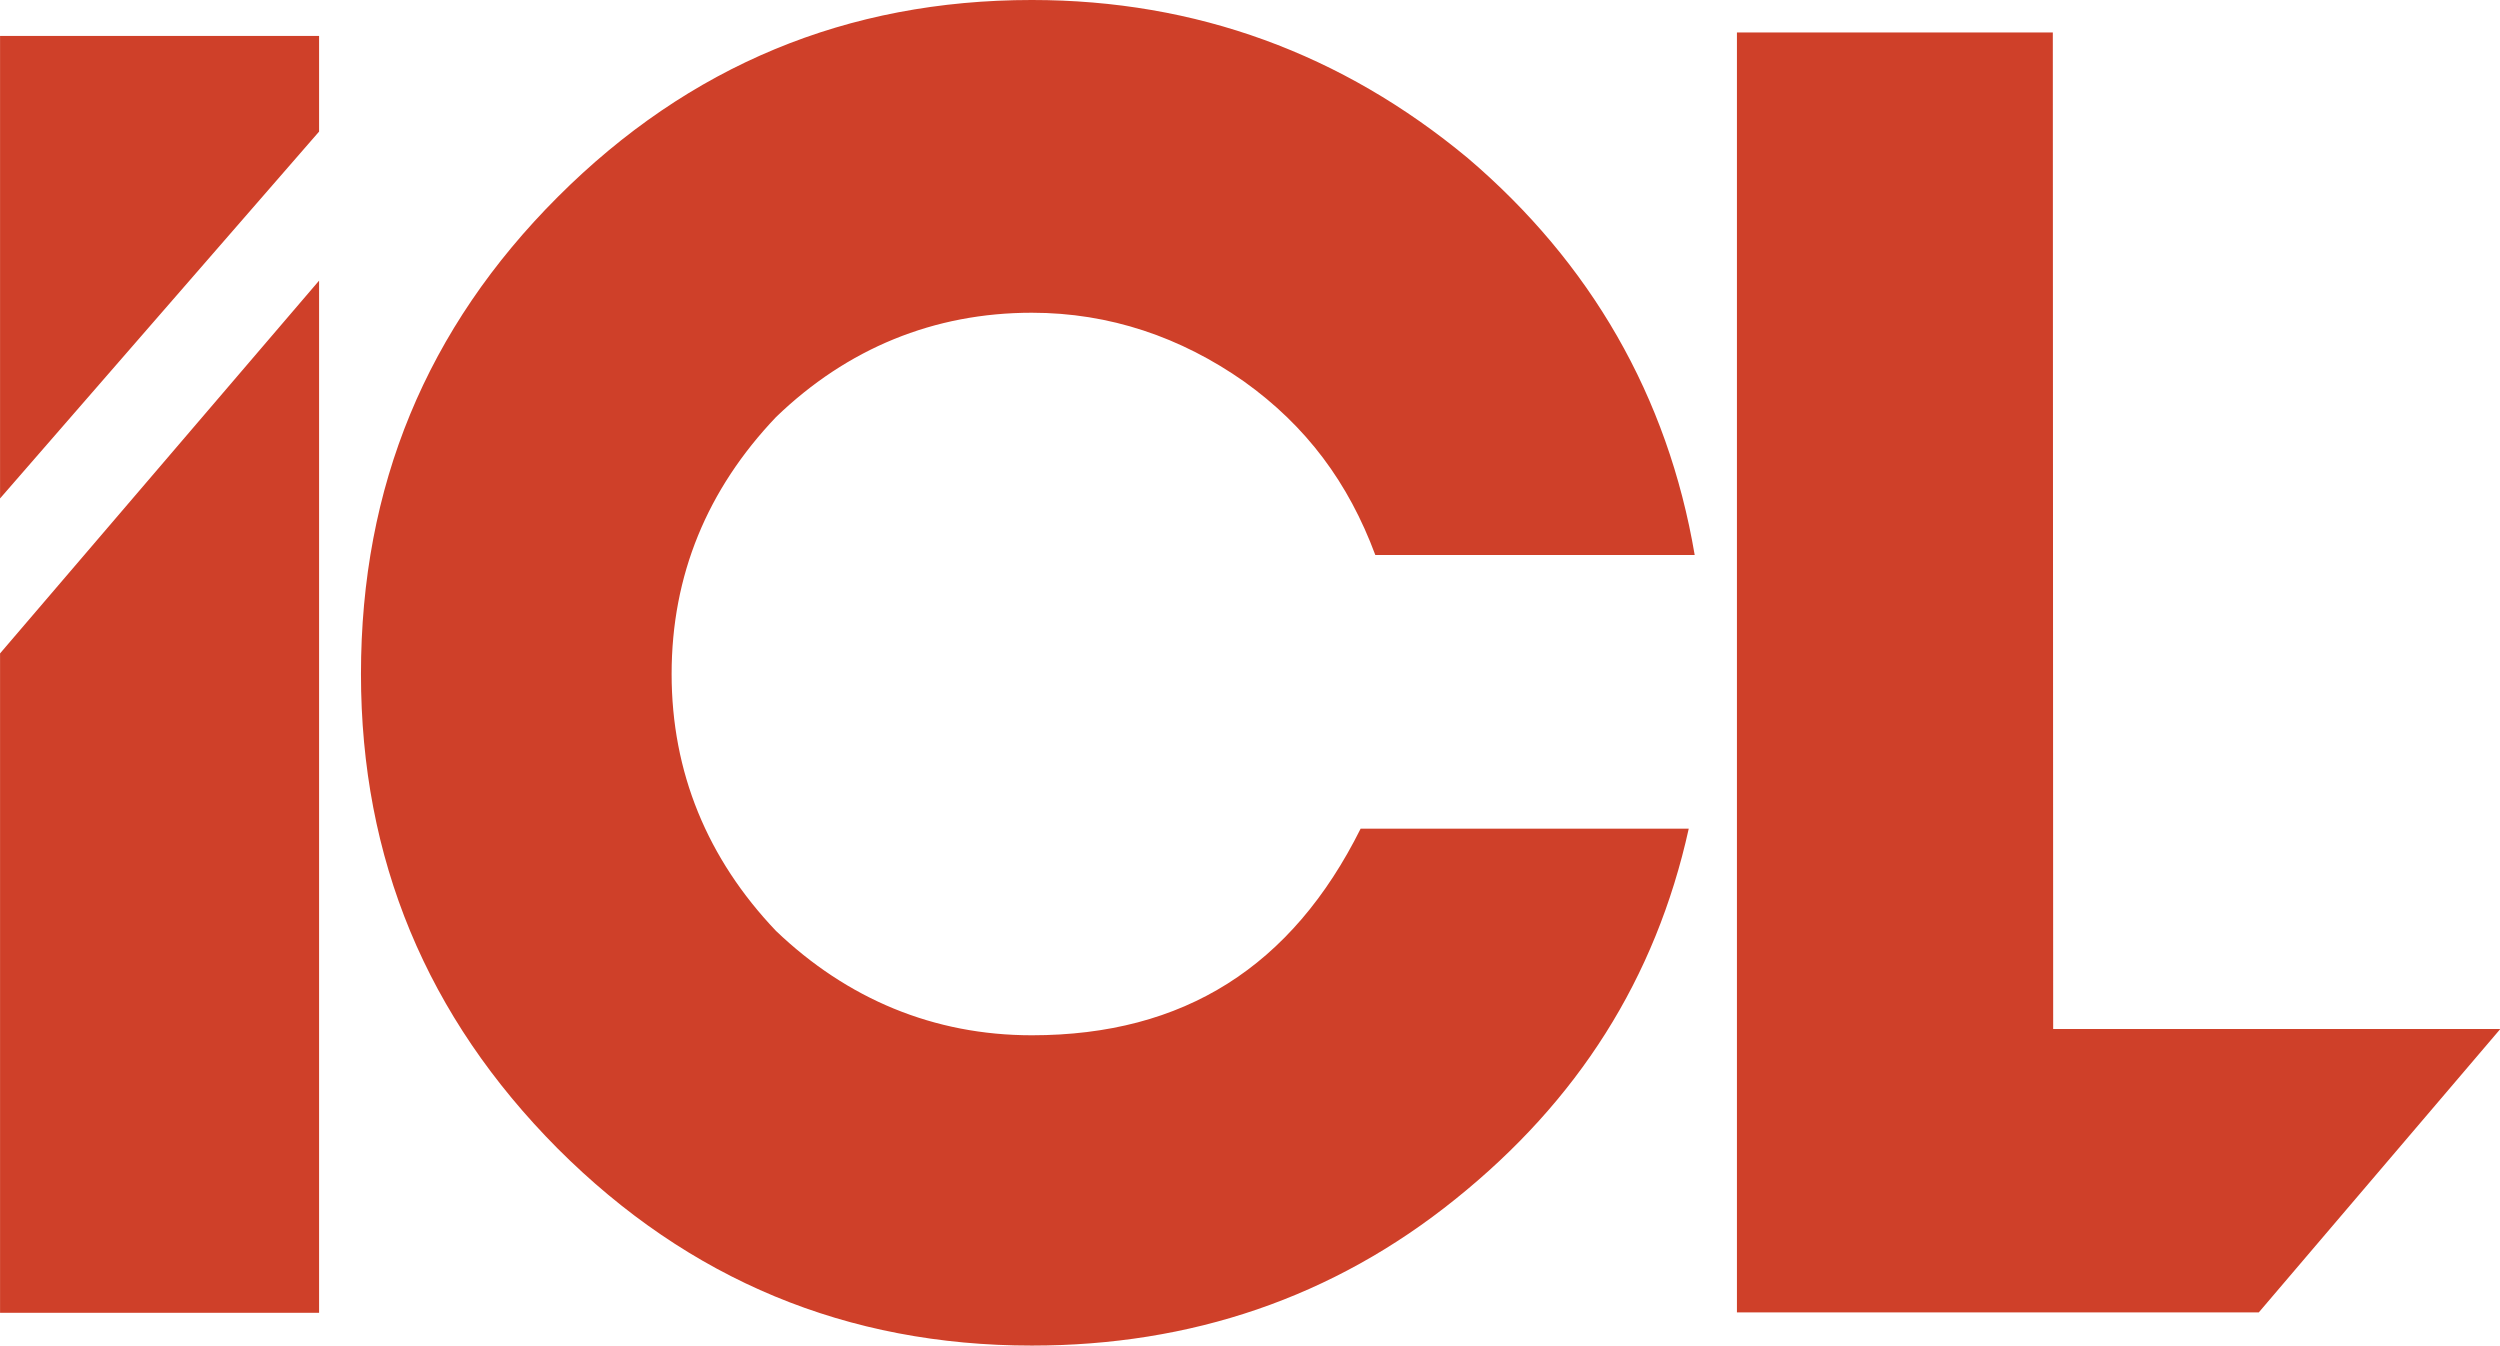
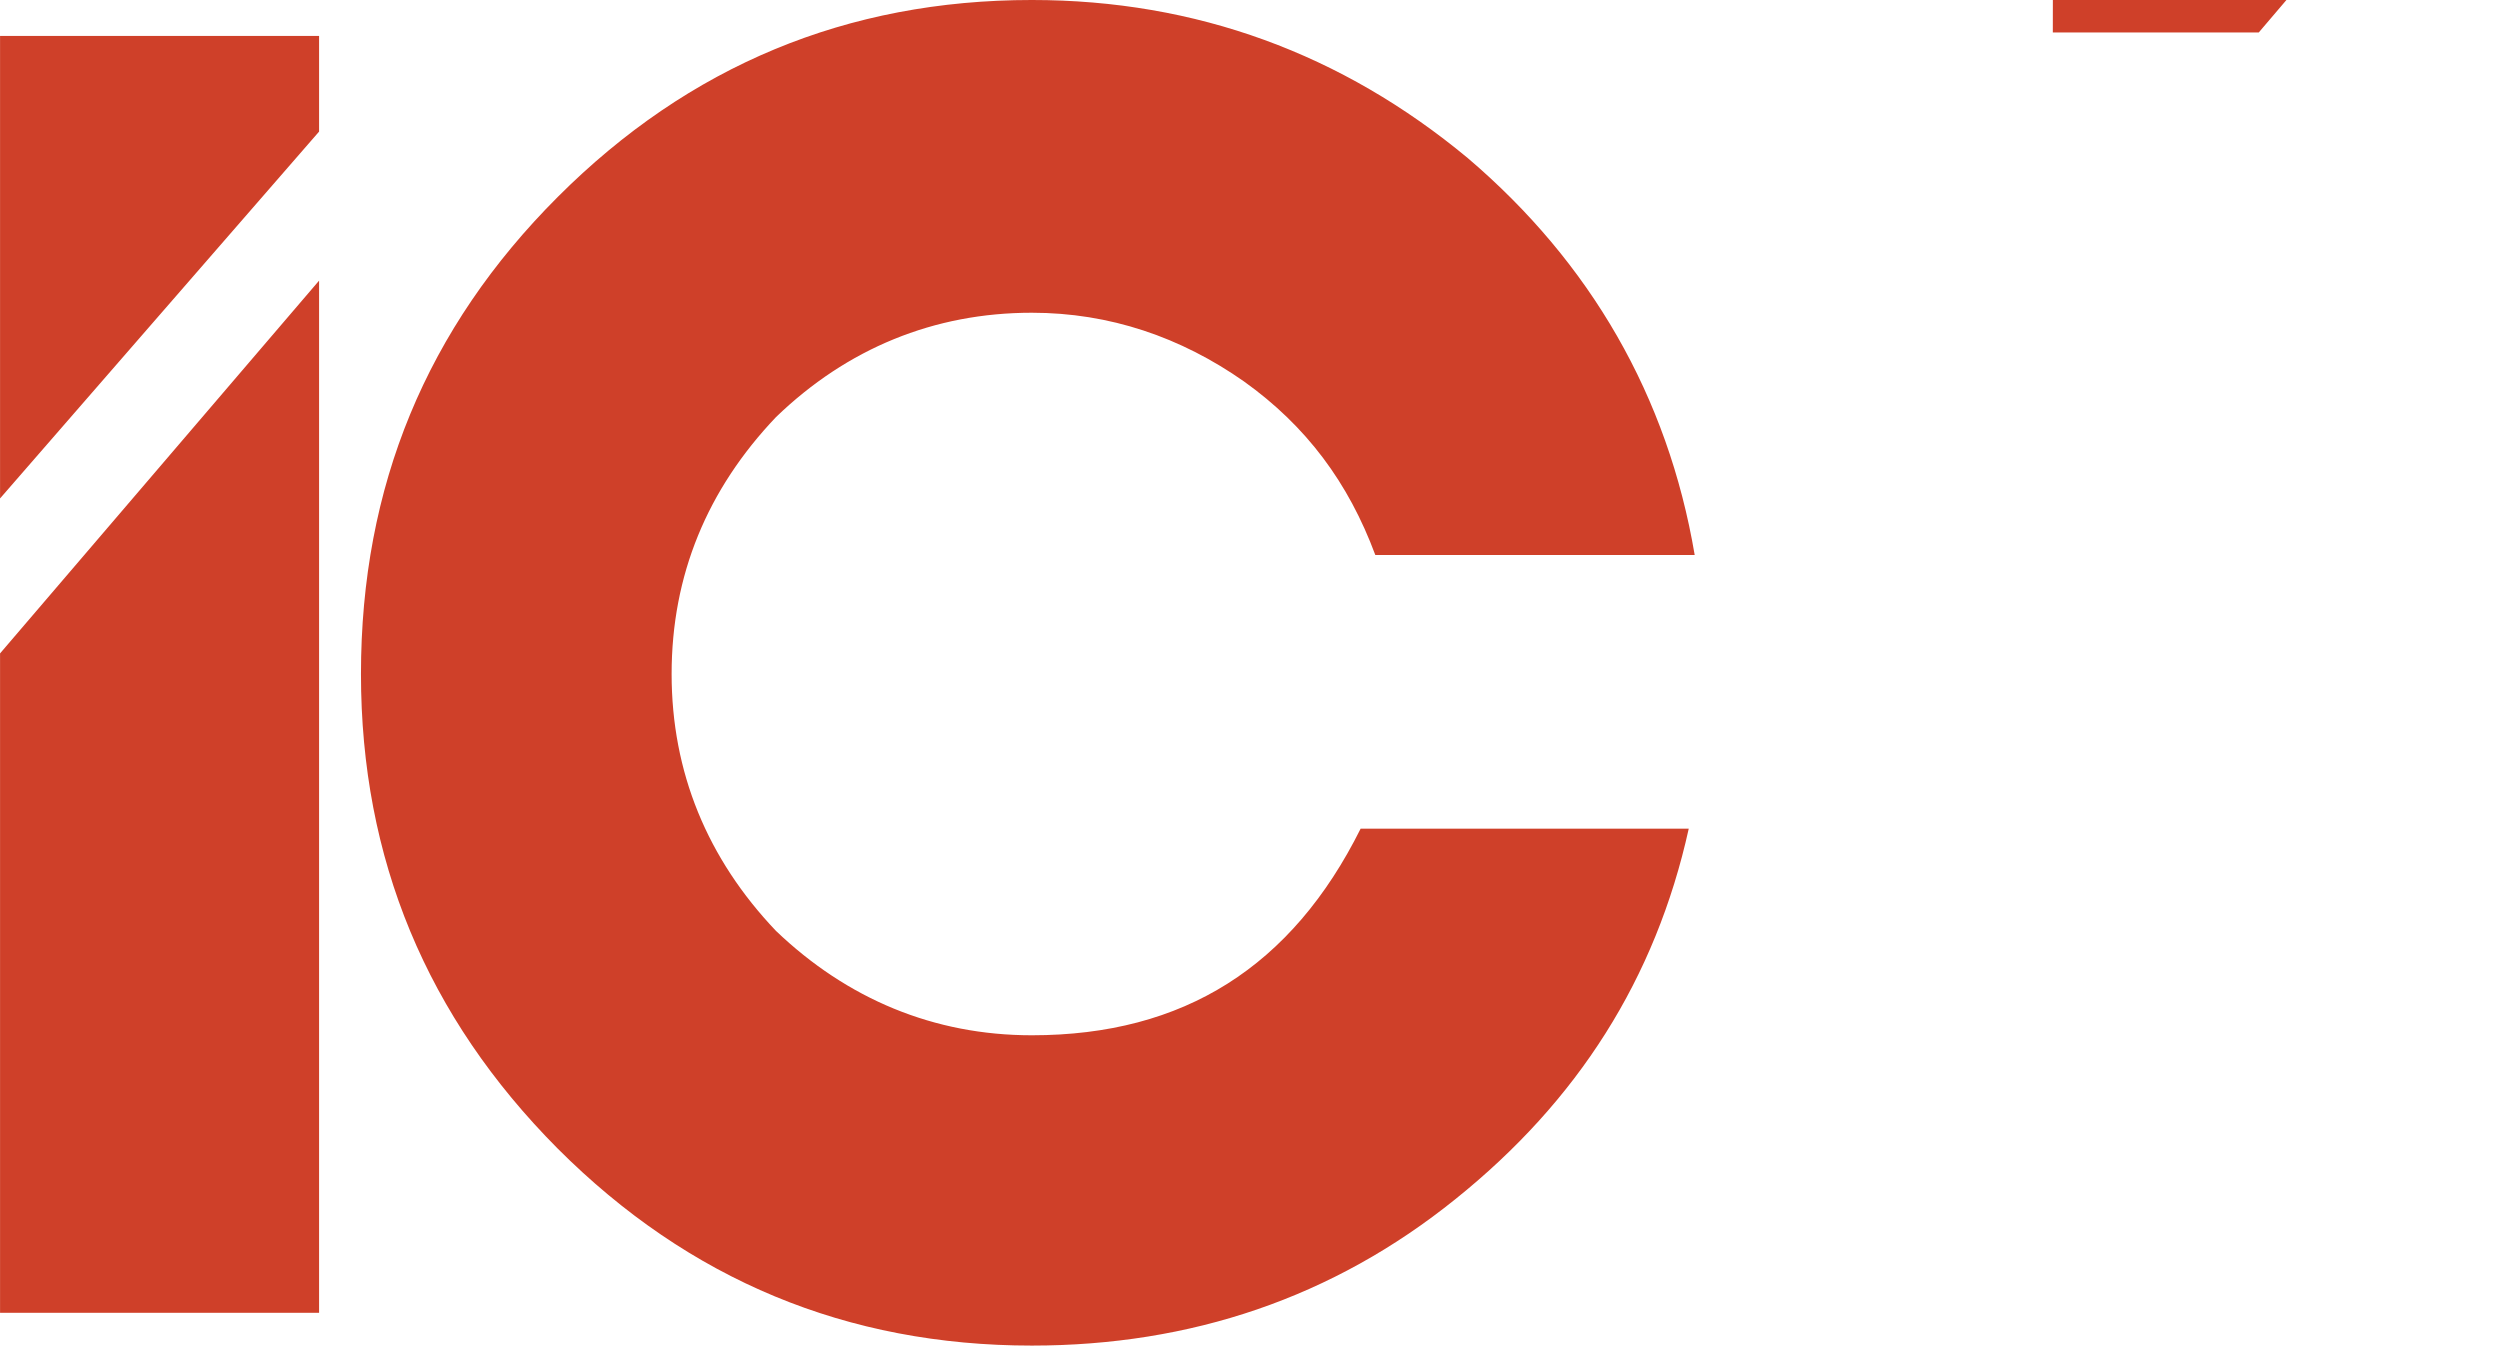
<svg xmlns="http://www.w3.org/2000/svg" width="92.896" height="50" version="1.1" viewBox="0 0 7.162 3.855">
-   <path d="m5.881 0.093h-0.905v3.667h1.495l0.692-0.812h-1.281zm-1.94 1.497h0.914c-0.077-0.455-0.299-0.838-0.65-1.137-0.36-0.299-0.778-0.453-1.249-0.453-0.529 0-0.982 0.188-1.358 0.564-0.376 0.376-0.564 0.829-0.564 1.367 0 0.529 0.188 0.982 0.564 1.36 0.376 0.376 0.829 0.564 1.358 0.564 0.455 0 0.863-0.137 1.214-0.42 0.35-0.281 0.573-0.631 0.668-1.061h-0.94c-0.197 0.395-0.506 0.592-0.942 0.592-0.281 0-0.529-0.104-0.733-0.299-0.197-0.207-0.299-0.455-0.299-0.736 0-0.283 0.102-0.529 0.299-0.736 0.204-0.197 0.453-0.299 0.733-0.299 0.223 0 0.427 0.07 0.608 0.197 0.179 0.128 0.299 0.29 0.376 0.497zm-3.941-0.162 0.914-1.051v-0.274h-0.914zm0.914-0.624-0.914 1.068v1.889h0.914z" fill="#cf4029" stroke-width=".041" />
+   <path d="m5.881 0.093h-0.905h1.495l0.692-0.812h-1.281zm-1.94 1.497h0.914c-0.077-0.455-0.299-0.838-0.65-1.137-0.36-0.299-0.778-0.453-1.249-0.453-0.529 0-0.982 0.188-1.358 0.564-0.376 0.376-0.564 0.829-0.564 1.367 0 0.529 0.188 0.982 0.564 1.36 0.376 0.376 0.829 0.564 1.358 0.564 0.455 0 0.863-0.137 1.214-0.42 0.35-0.281 0.573-0.631 0.668-1.061h-0.94c-0.197 0.395-0.506 0.592-0.942 0.592-0.281 0-0.529-0.104-0.733-0.299-0.197-0.207-0.299-0.455-0.299-0.736 0-0.283 0.102-0.529 0.299-0.736 0.204-0.197 0.453-0.299 0.733-0.299 0.223 0 0.427 0.07 0.608 0.197 0.179 0.128 0.299 0.29 0.376 0.497zm-3.941-0.162 0.914-1.051v-0.274h-0.914zm0.914-0.624-0.914 1.068v1.889h0.914z" fill="#cf4029" stroke-width=".041" />
</svg>